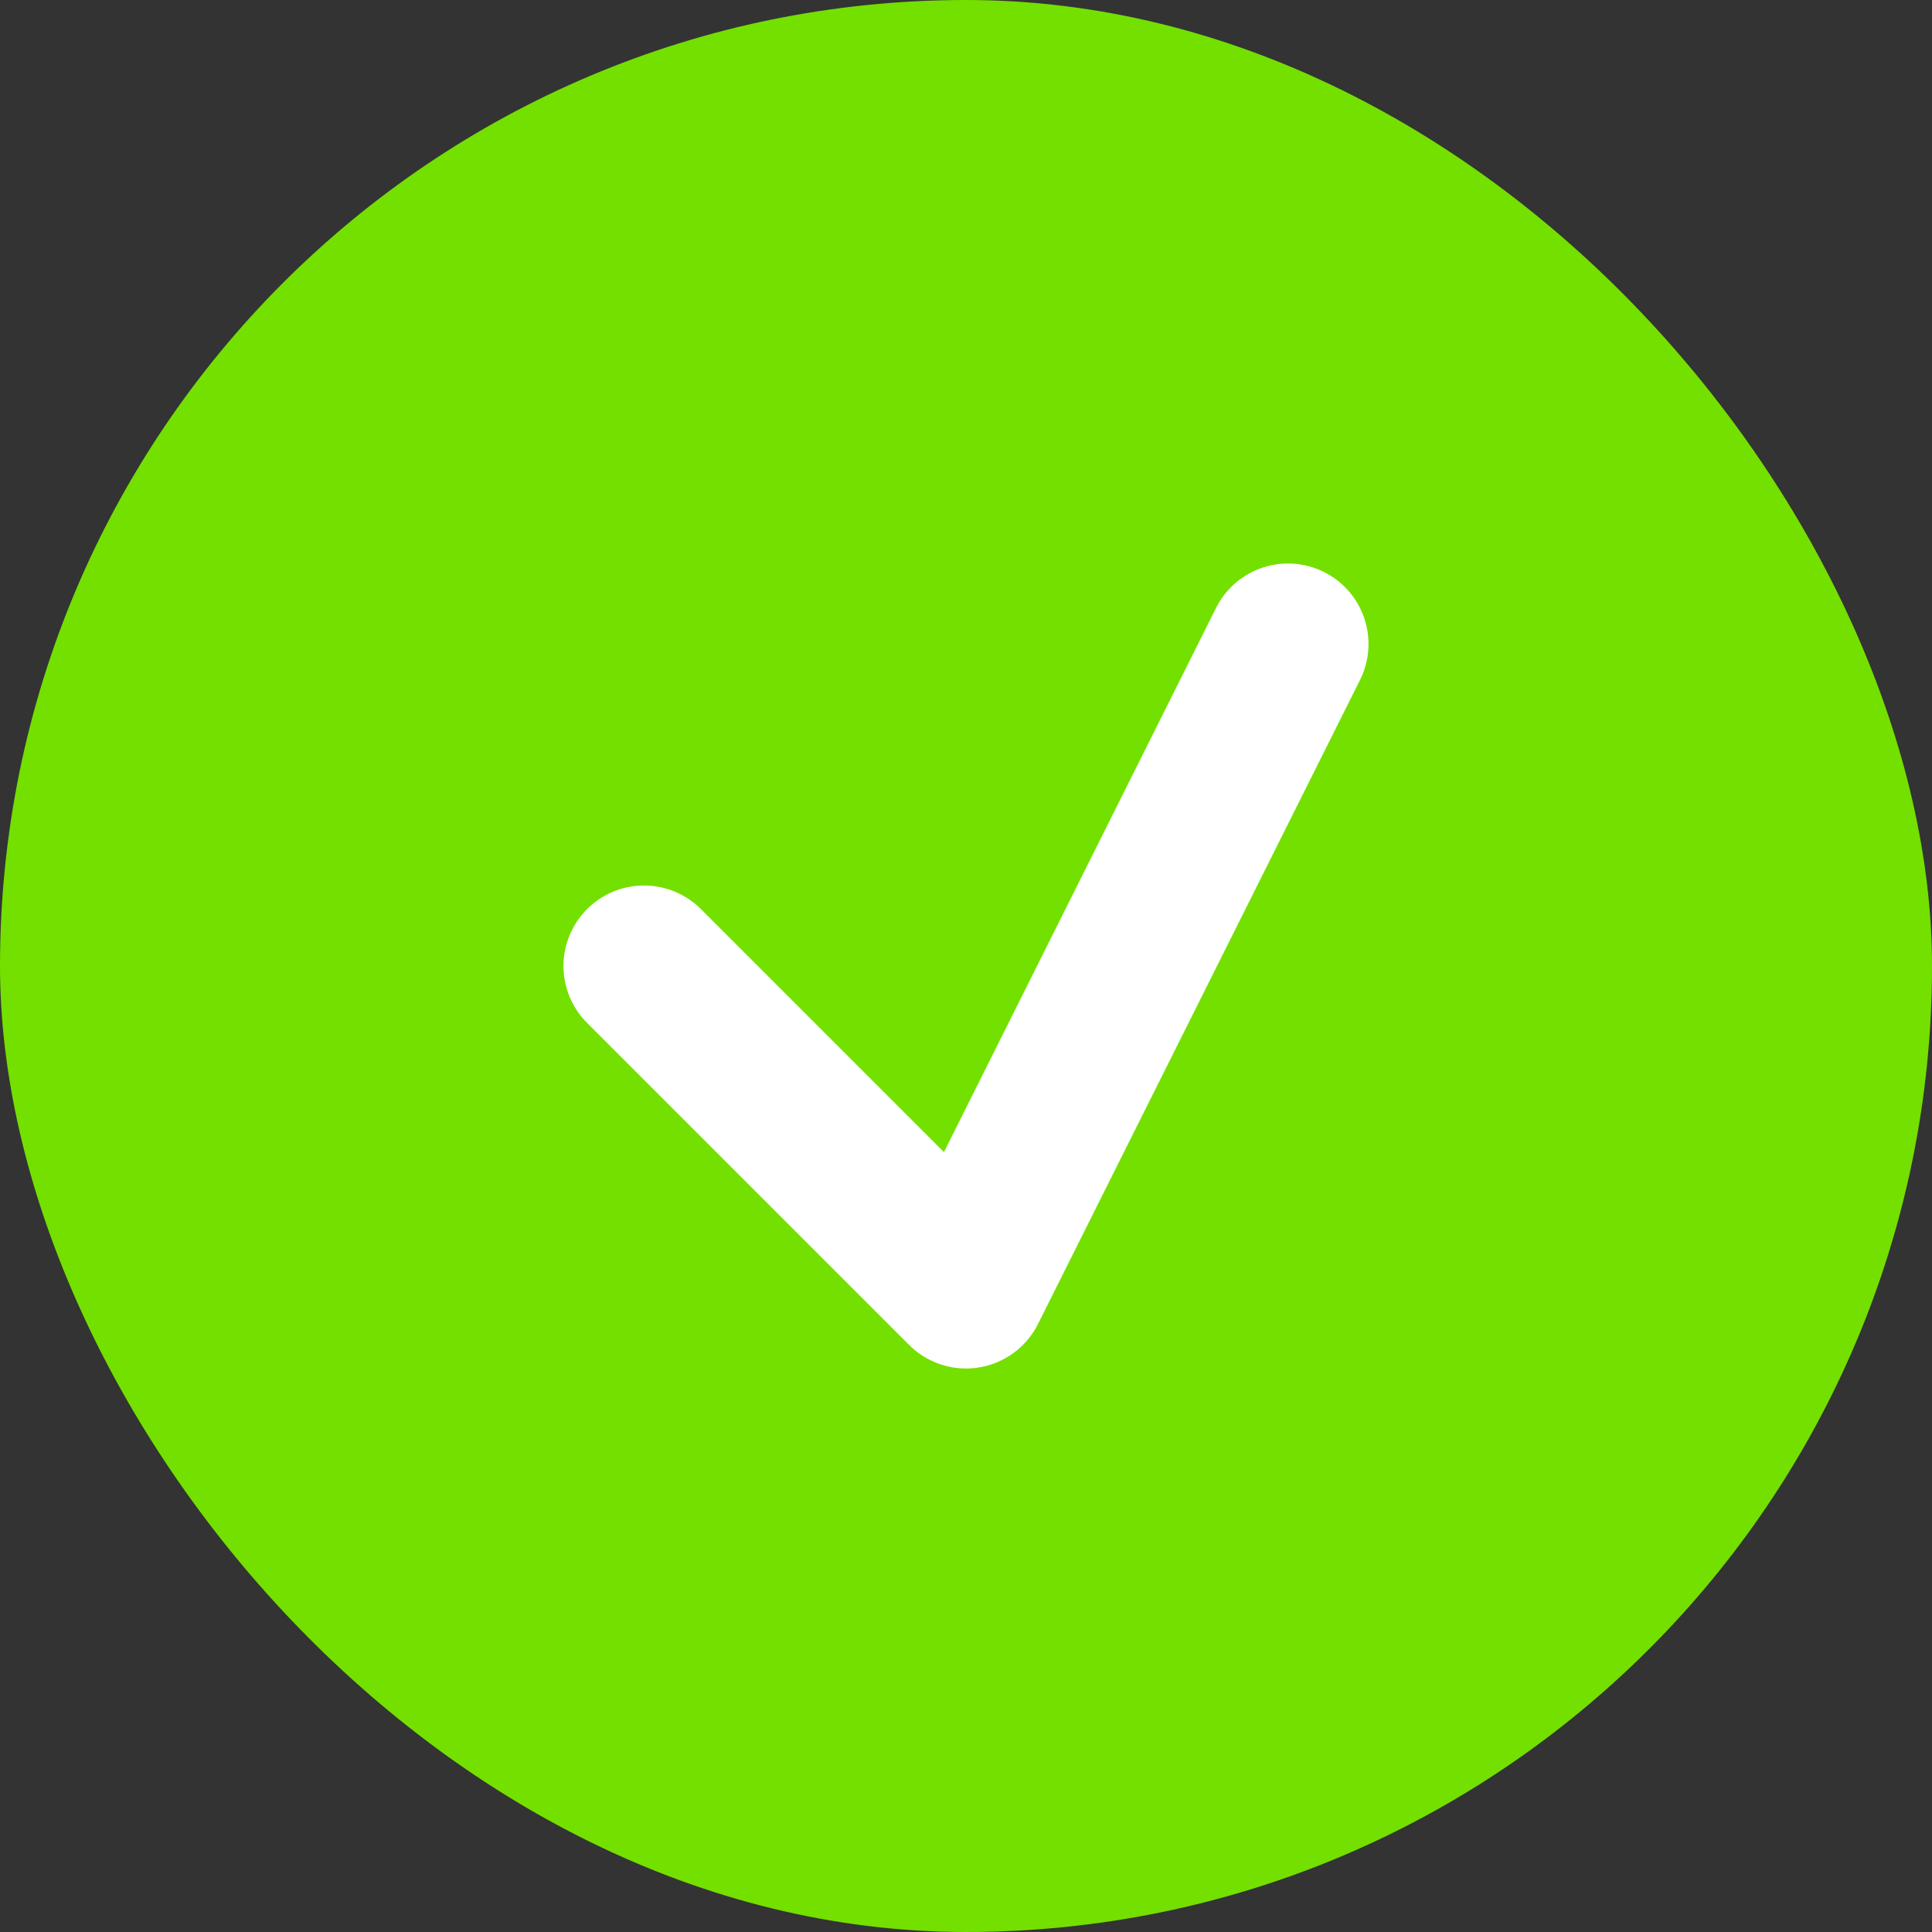
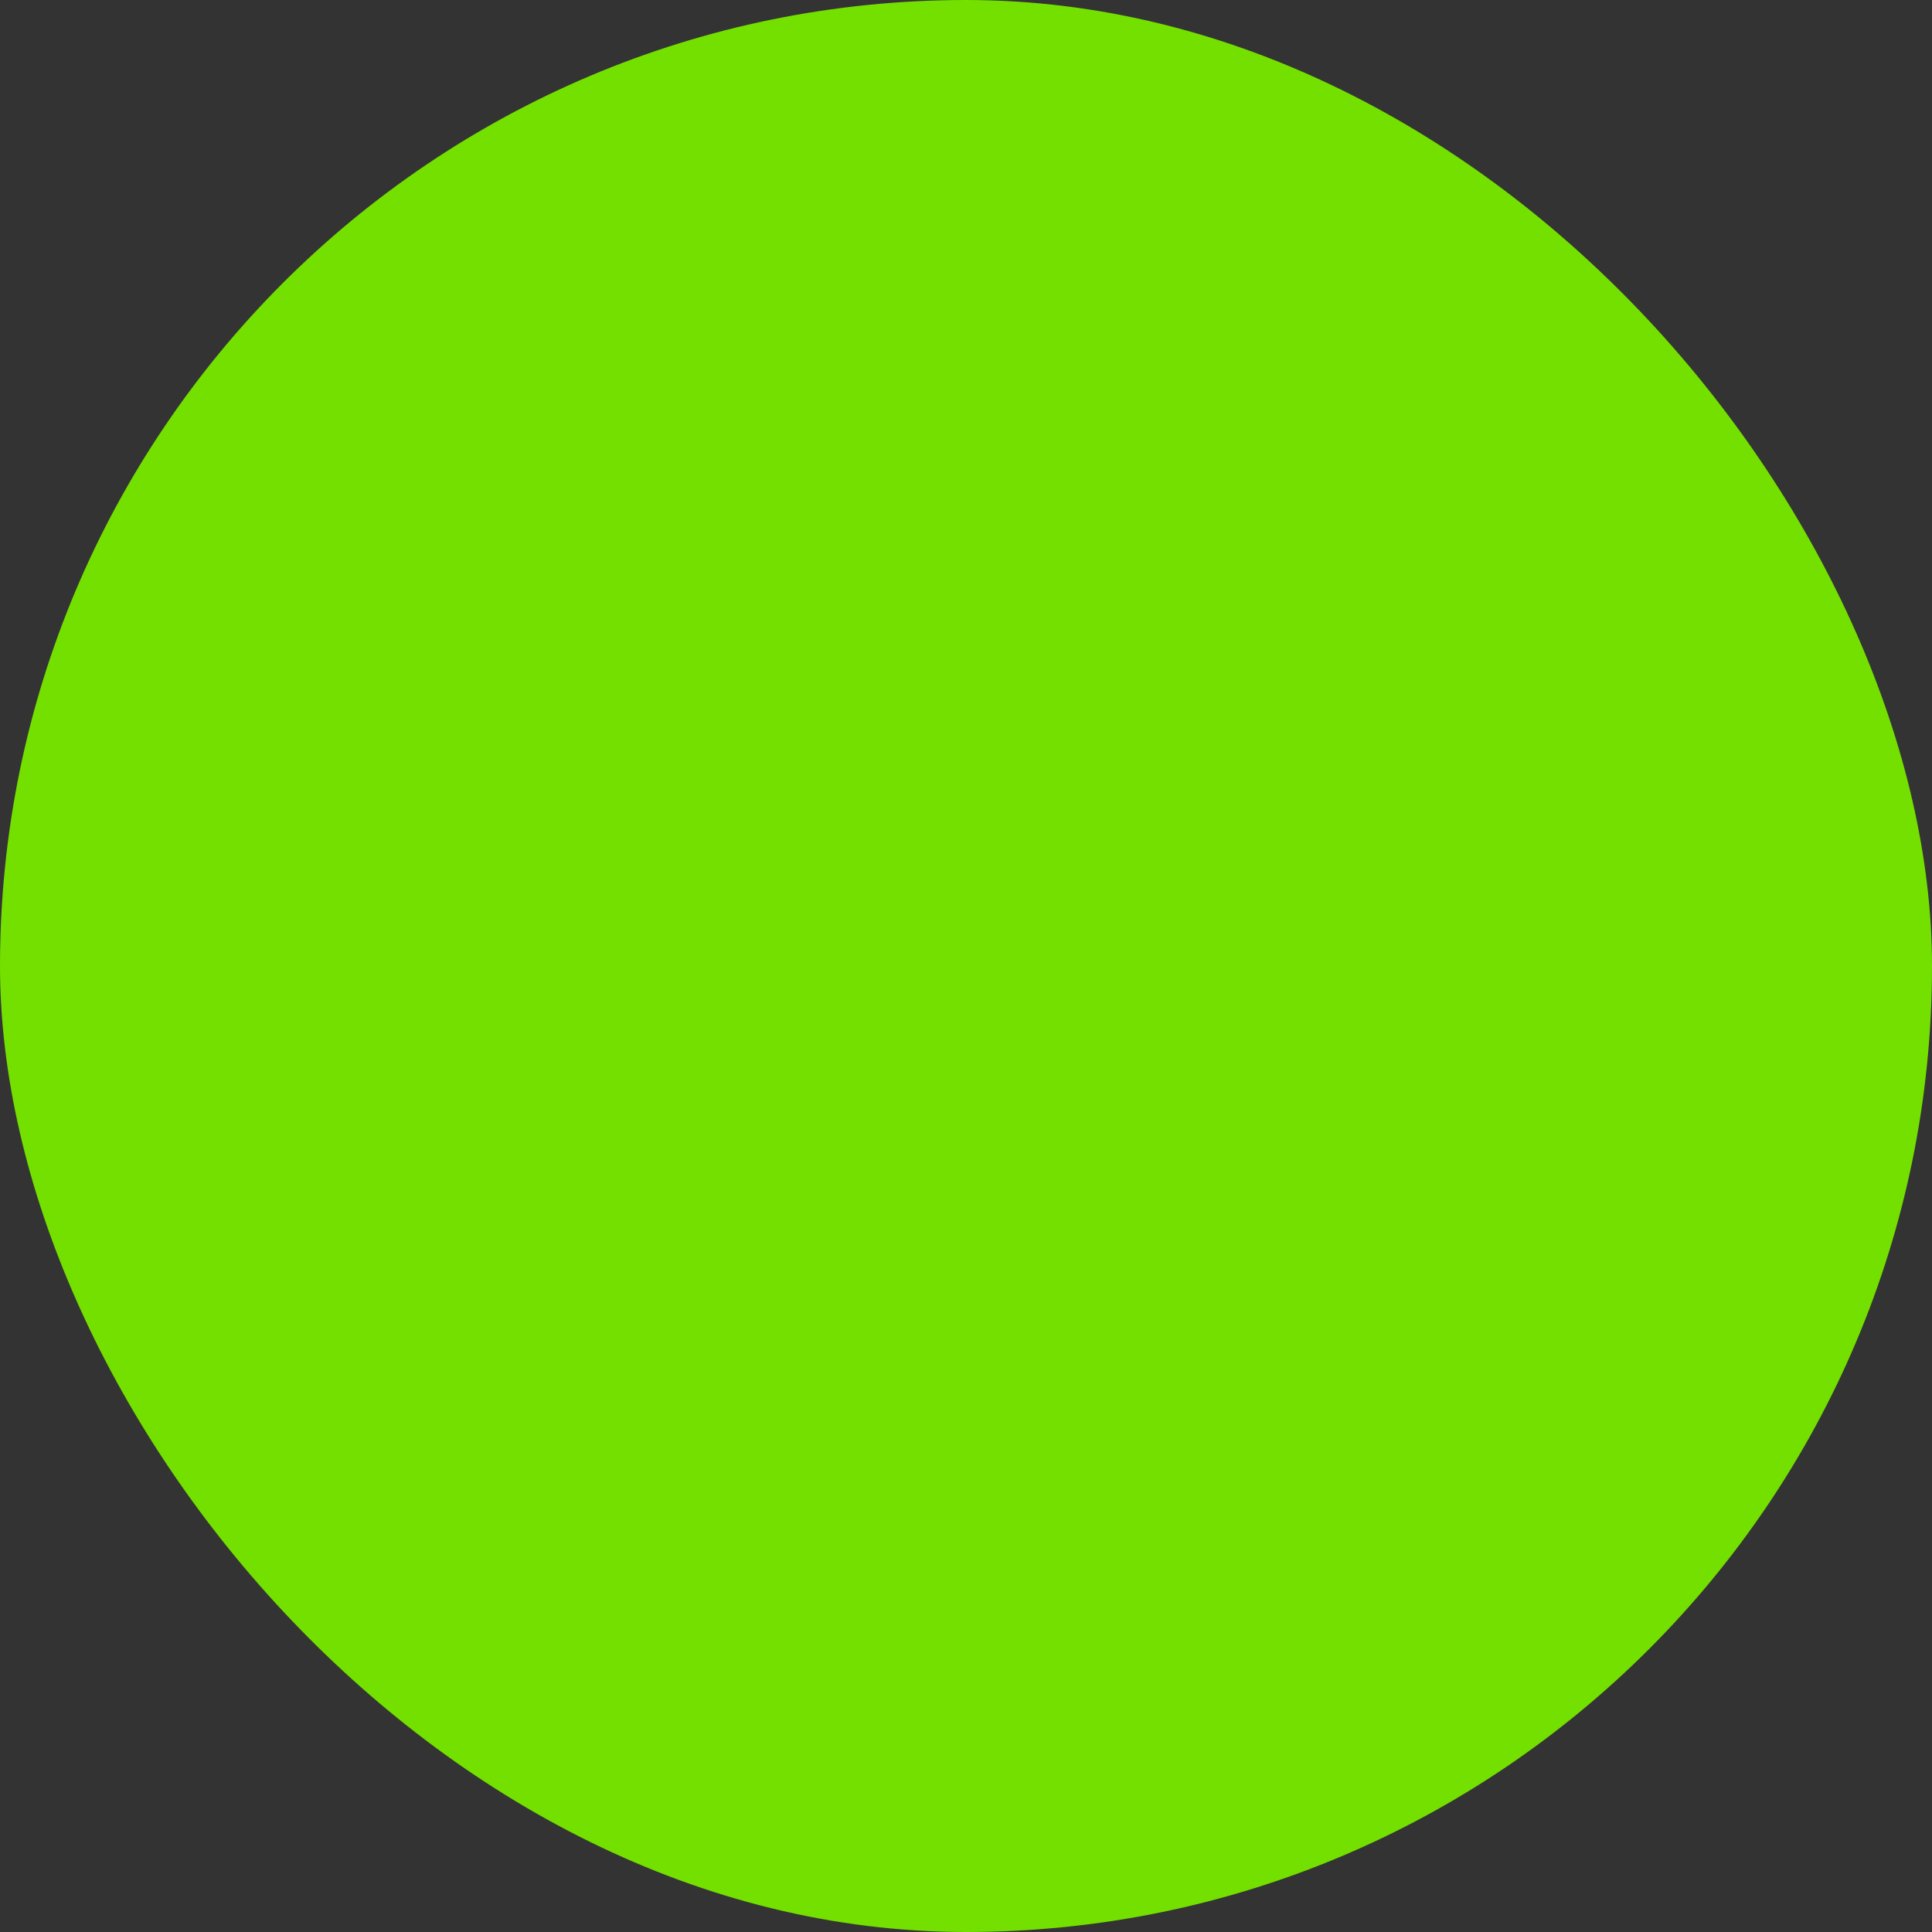
<svg xmlns="http://www.w3.org/2000/svg" width="24" height="24" viewBox="0 0 24 24">
  <rect x="0" y="0" width="24" height="24" fill="#333333" stroke="none" />
  <g id="グループ_1718" data-name="グループ 1718" transform="translate(-576 -7338)">
    <rect id="長方形_753" data-name="長方形 753" width="24" height="24" rx="12" transform="translate(576 7338)" fill="#73e000" />
-     <path id="パス_498" data-name="パス 498" d="M761.449,188l4,4,4-8" transform="translate(-177.449 7162)" fill="none" stroke="#fff" stroke-linecap="round" stroke-linejoin="round" stroke-width="2" />
  </g>
</svg>